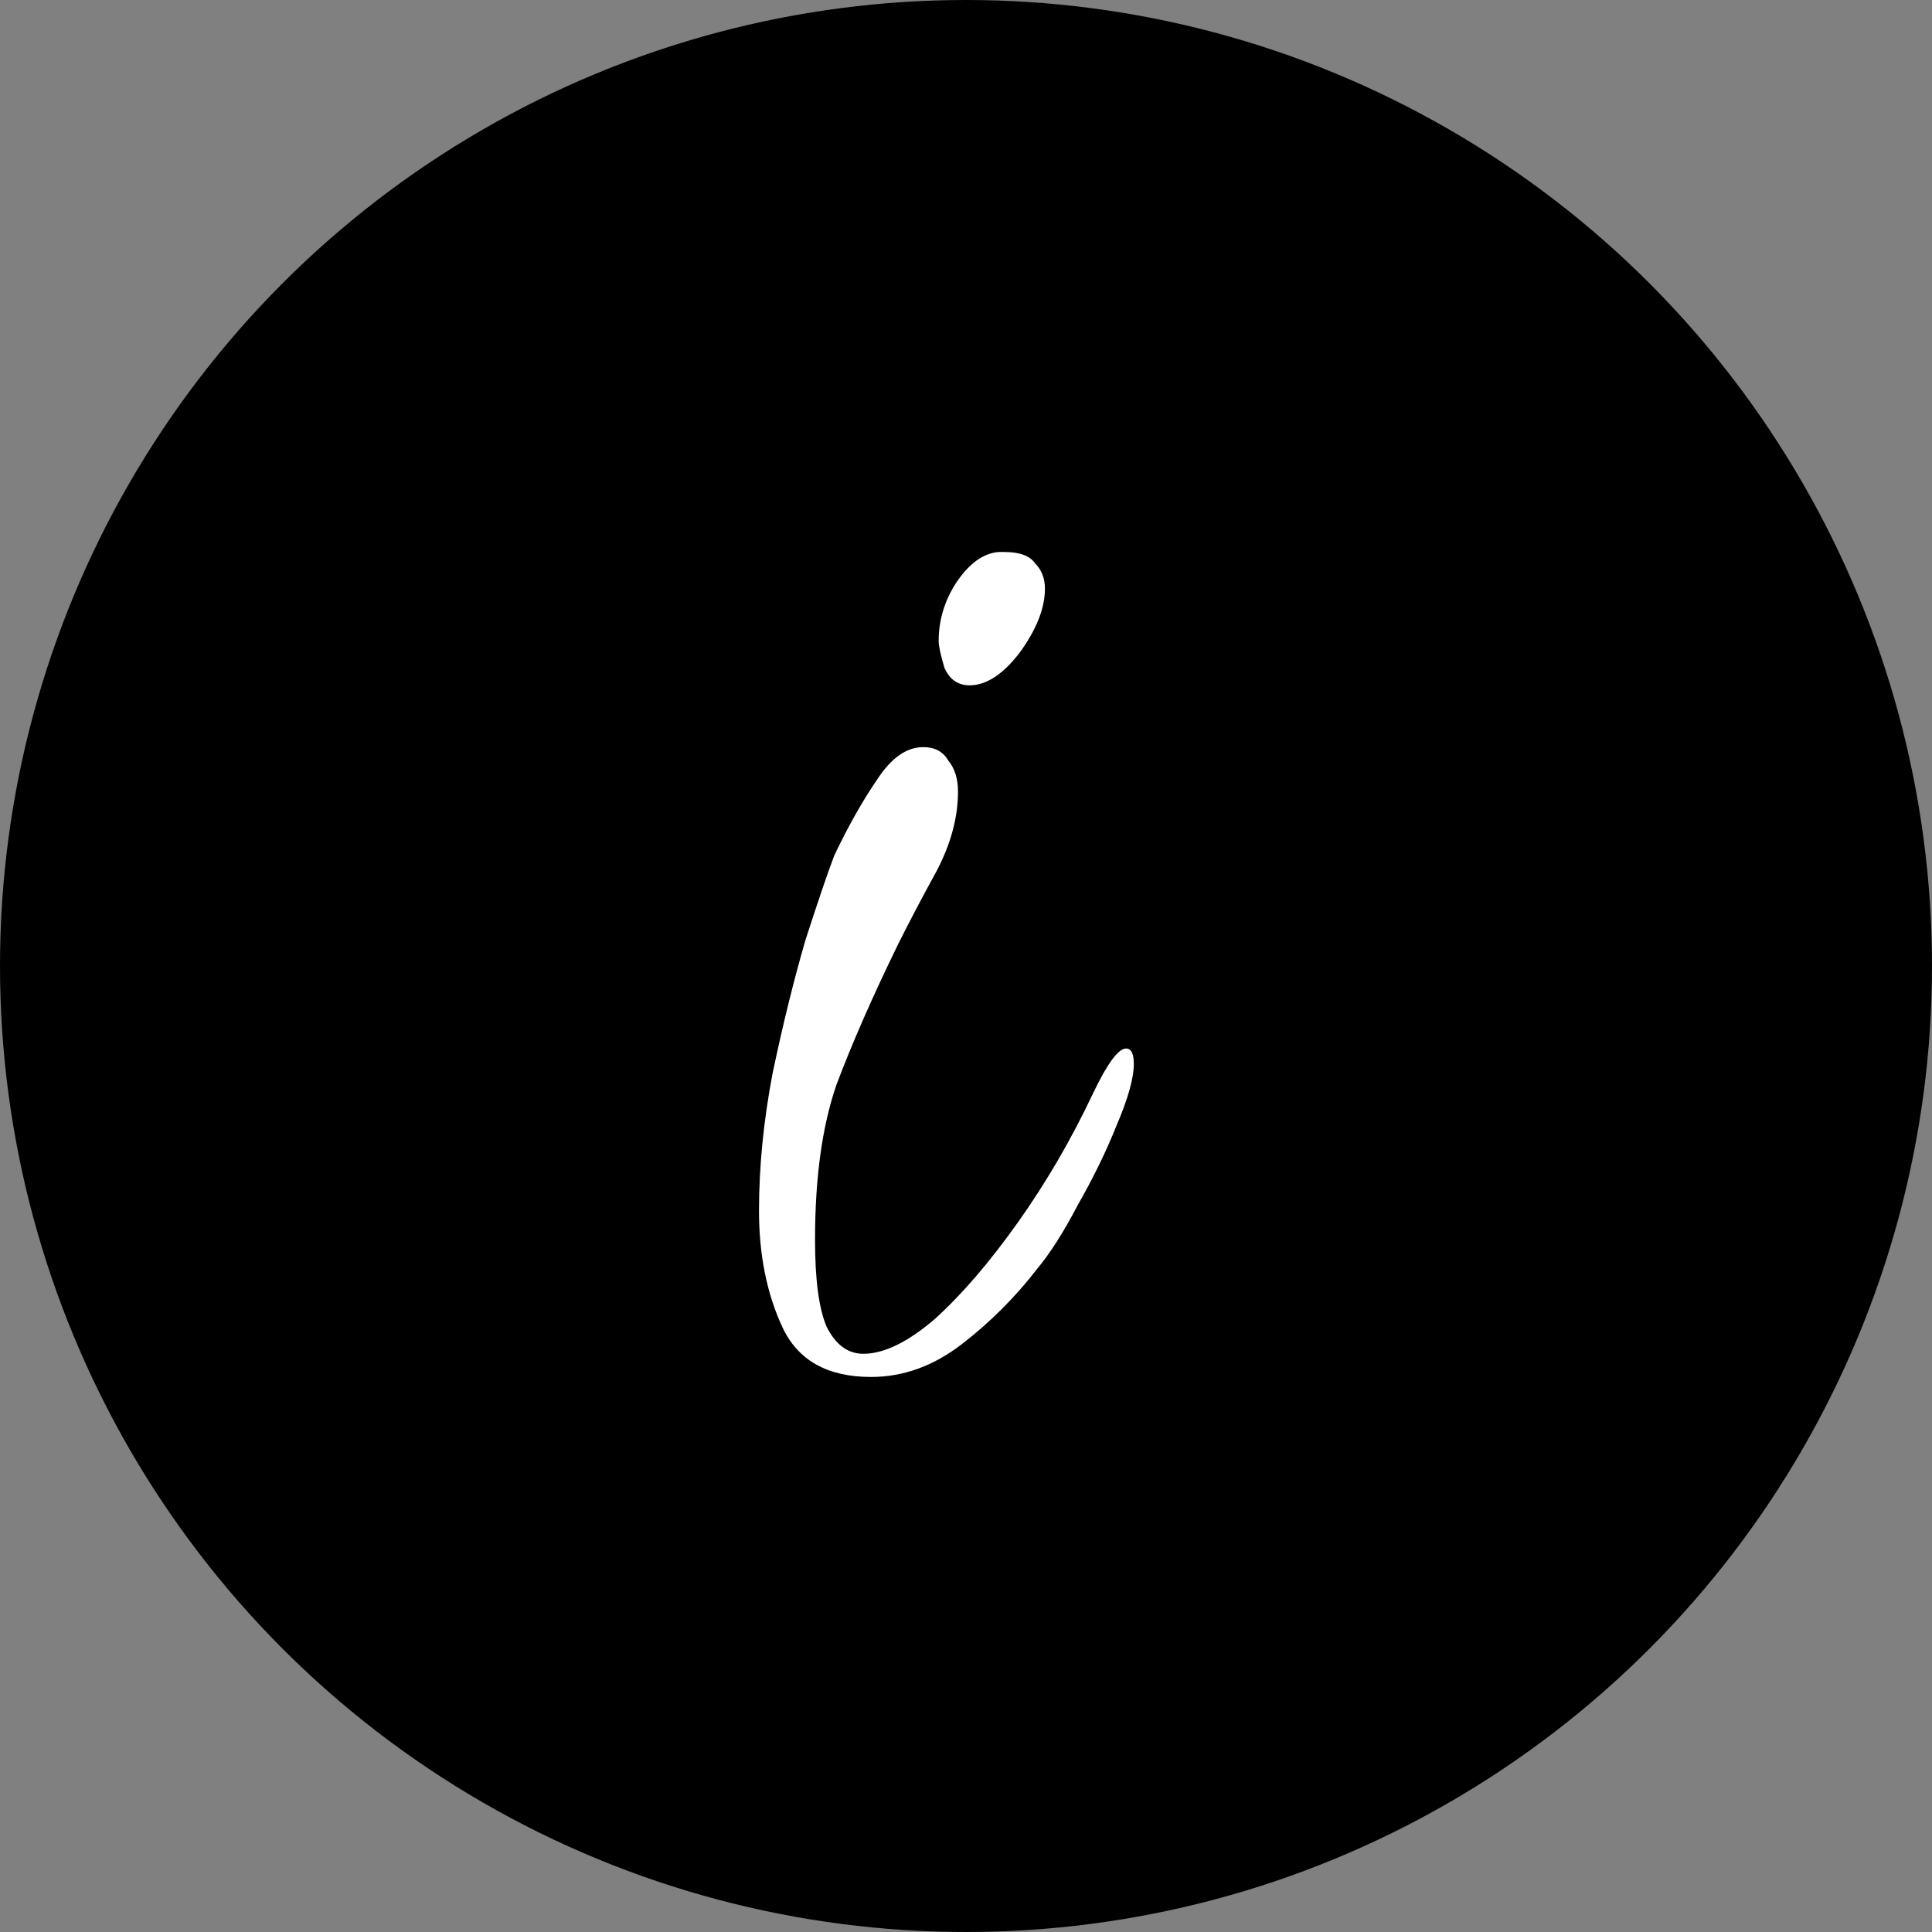
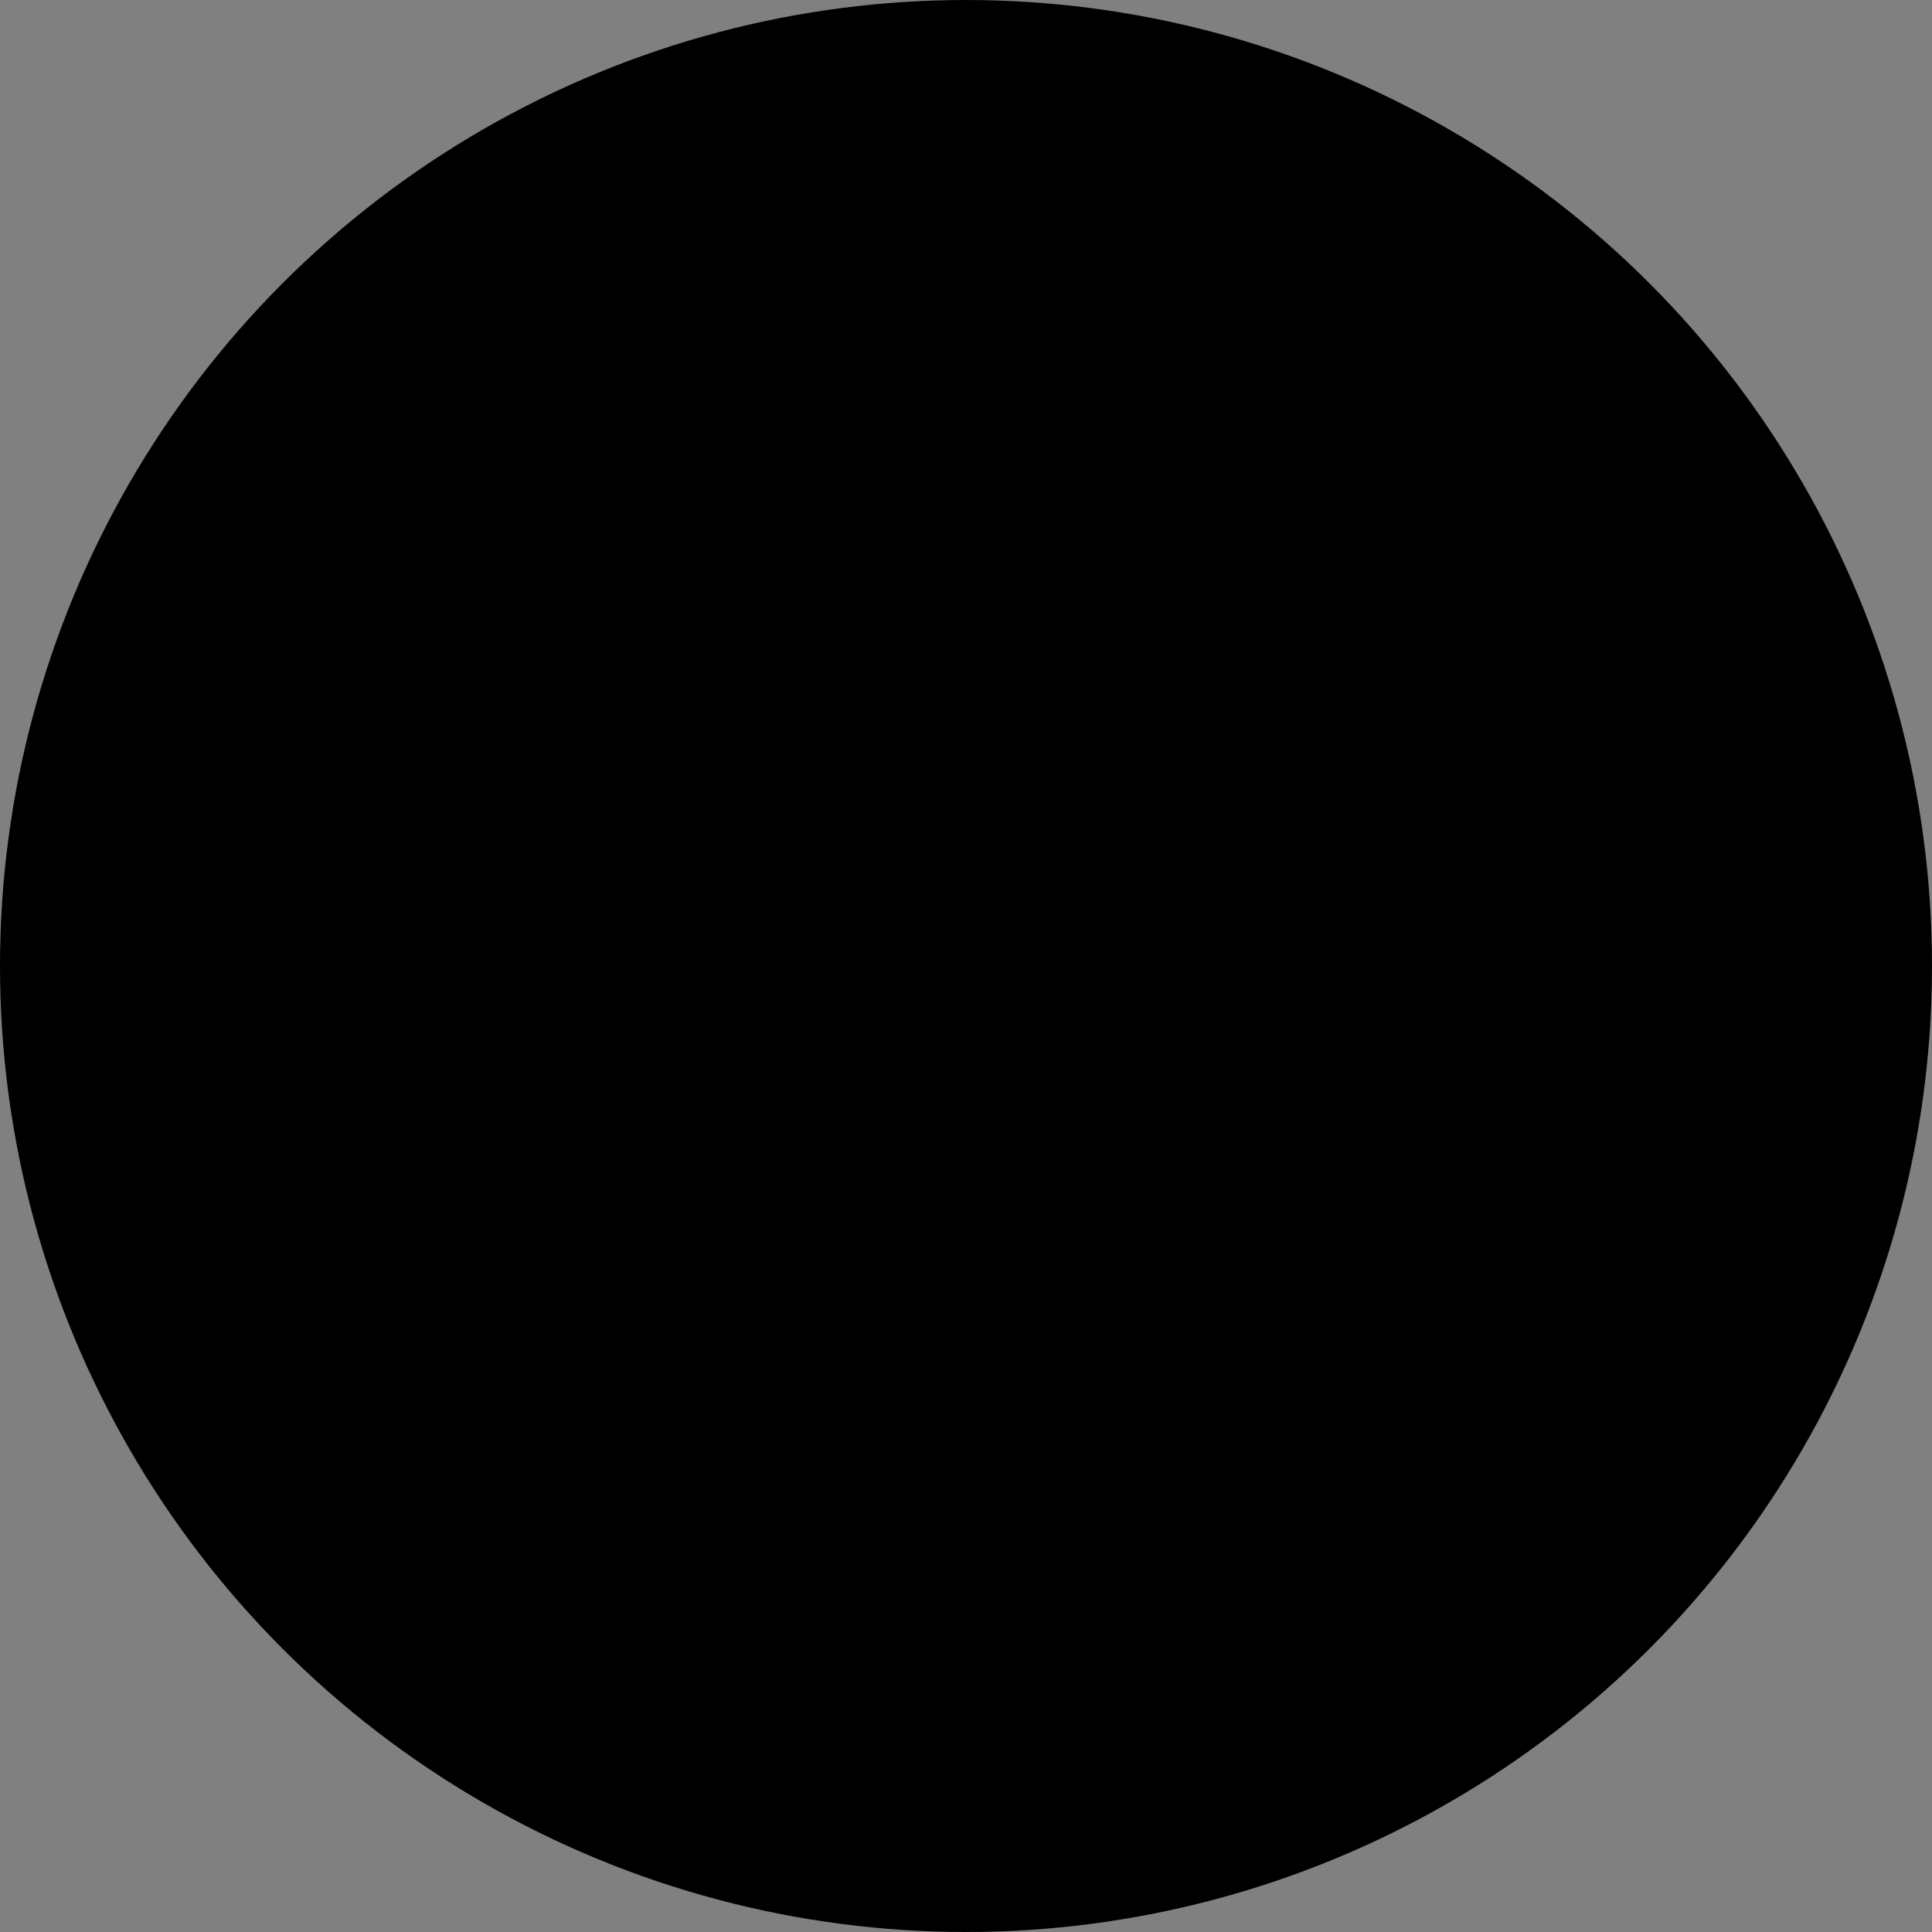
<svg xmlns="http://www.w3.org/2000/svg" width="28" height="28" viewBox="0 0 28 28" fill="none">
  <rect x="0" y="0" width="28" height="28" fill="#808080" stroke="none" />
  <circle cx="14" cy="14" r="14" fill="black" />
-   <path d="M14.052 9.932C13.884 9.932 13.763 9.848 13.688 9.68C13.632 9.493 13.604 9.363 13.604 9.288C13.604 8.989 13.688 8.709 13.856 8.448C14.043 8.168 14.248 8.019 14.472 8H14.556C14.78 8 14.929 8.056 15.004 8.168C15.097 8.261 15.144 8.383 15.144 8.532C15.144 8.812 15.023 9.12 14.78 9.456C14.537 9.773 14.295 9.932 14.052 9.932ZM12.624 19.956C11.989 19.956 11.56 19.713 11.336 19.228C11.112 18.743 11 18.183 11 17.548C11 16.913 11.065 16.251 11.196 15.56C11.345 14.851 11.504 14.207 11.672 13.628C11.859 13.049 11.999 12.639 12.092 12.396C12.297 11.967 12.503 11.603 12.708 11.304C12.913 10.987 13.137 10.828 13.38 10.828C13.548 10.828 13.669 10.893 13.744 11.024C13.837 11.136 13.884 11.285 13.884 11.472C13.884 11.845 13.781 12.228 13.576 12.62C13.371 12.993 13.184 13.348 13.016 13.684C12.643 14.449 12.344 15.131 12.12 15.728C11.915 16.325 11.812 17.072 11.812 17.968C11.812 18.547 11.868 18.967 11.98 19.228C12.111 19.489 12.288 19.62 12.512 19.62C12.811 19.62 13.156 19.452 13.548 19.116C13.94 18.761 14.341 18.295 14.752 17.716C15.163 17.137 15.527 16.512 15.844 15.84C16.049 15.411 16.208 15.196 16.32 15.196C16.395 15.196 16.432 15.271 16.432 15.42C16.432 15.625 16.348 15.924 16.18 16.316C16.031 16.689 15.844 17.072 15.62 17.464C15.415 17.856 15.219 18.164 15.032 18.388C14.715 18.799 14.351 19.163 13.94 19.48C13.529 19.797 13.091 19.956 12.624 19.956Z" fill="white" />
</svg>